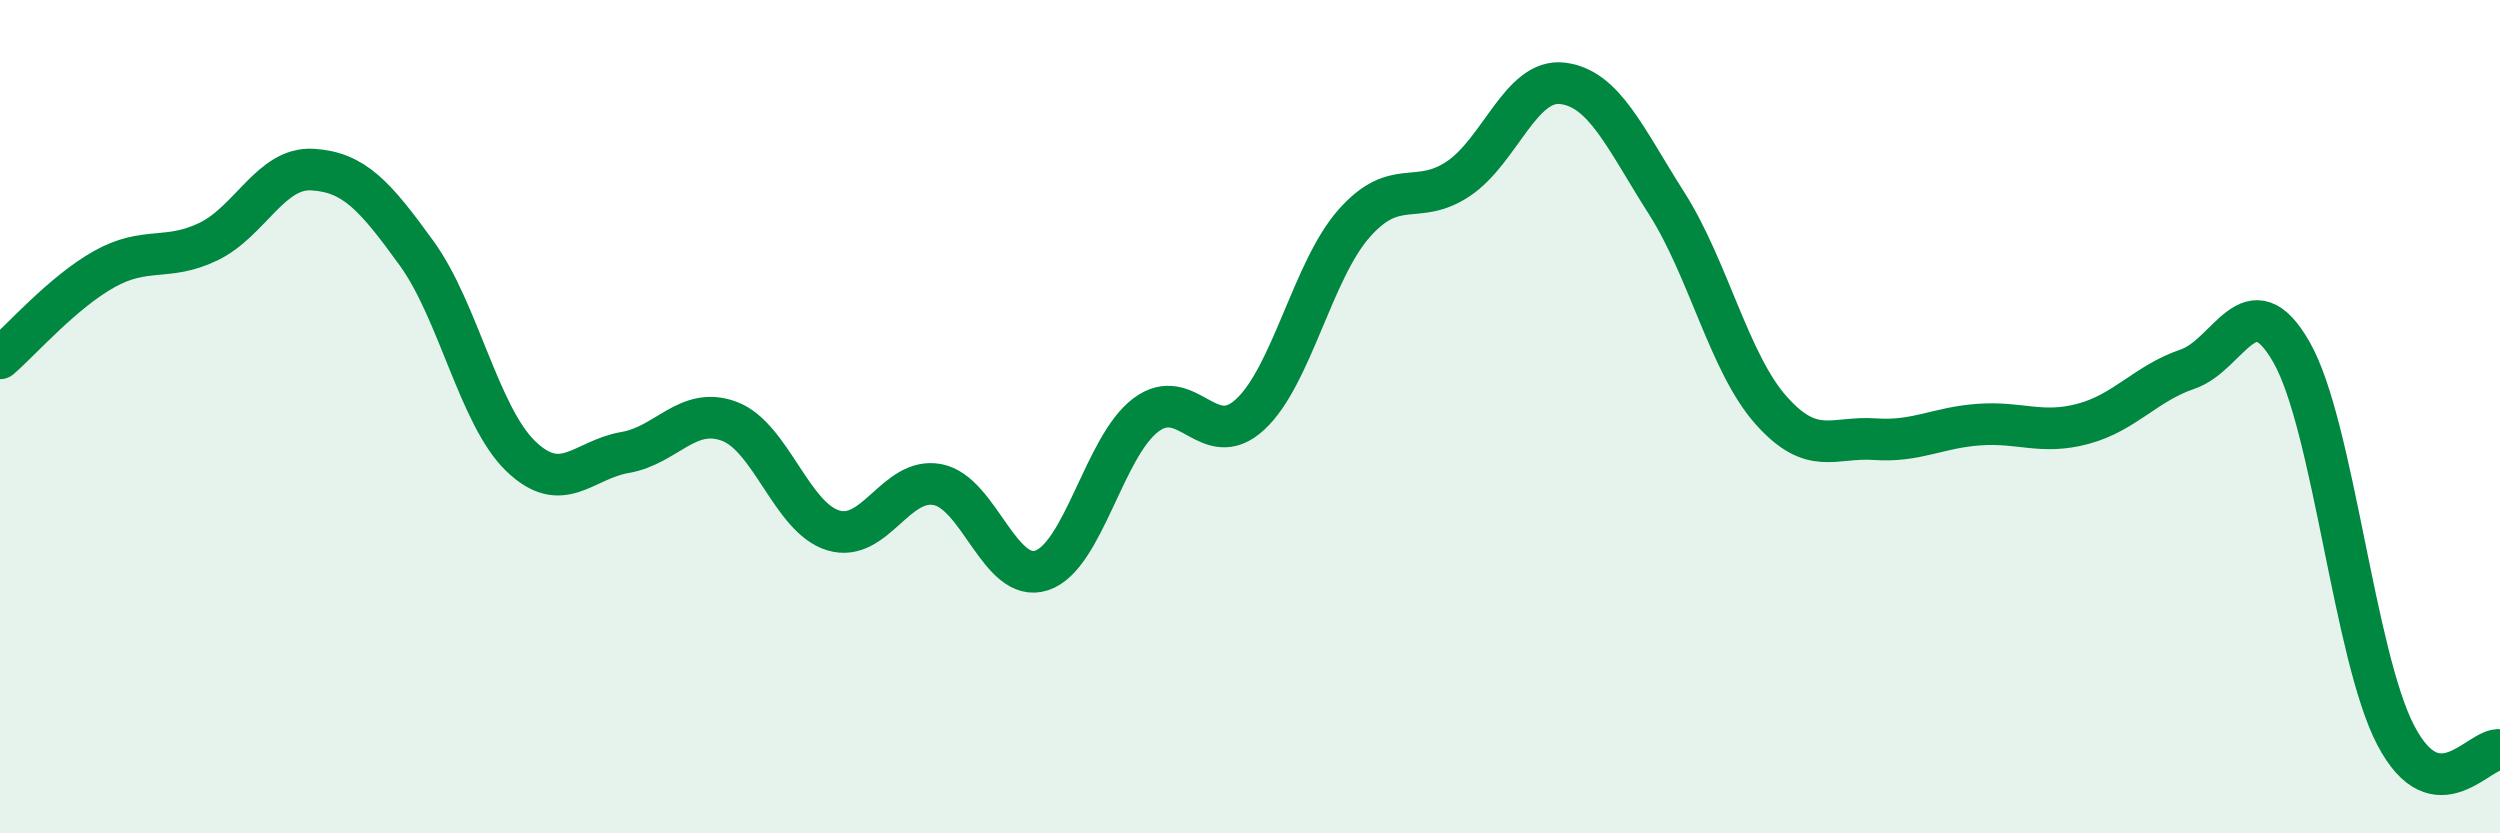
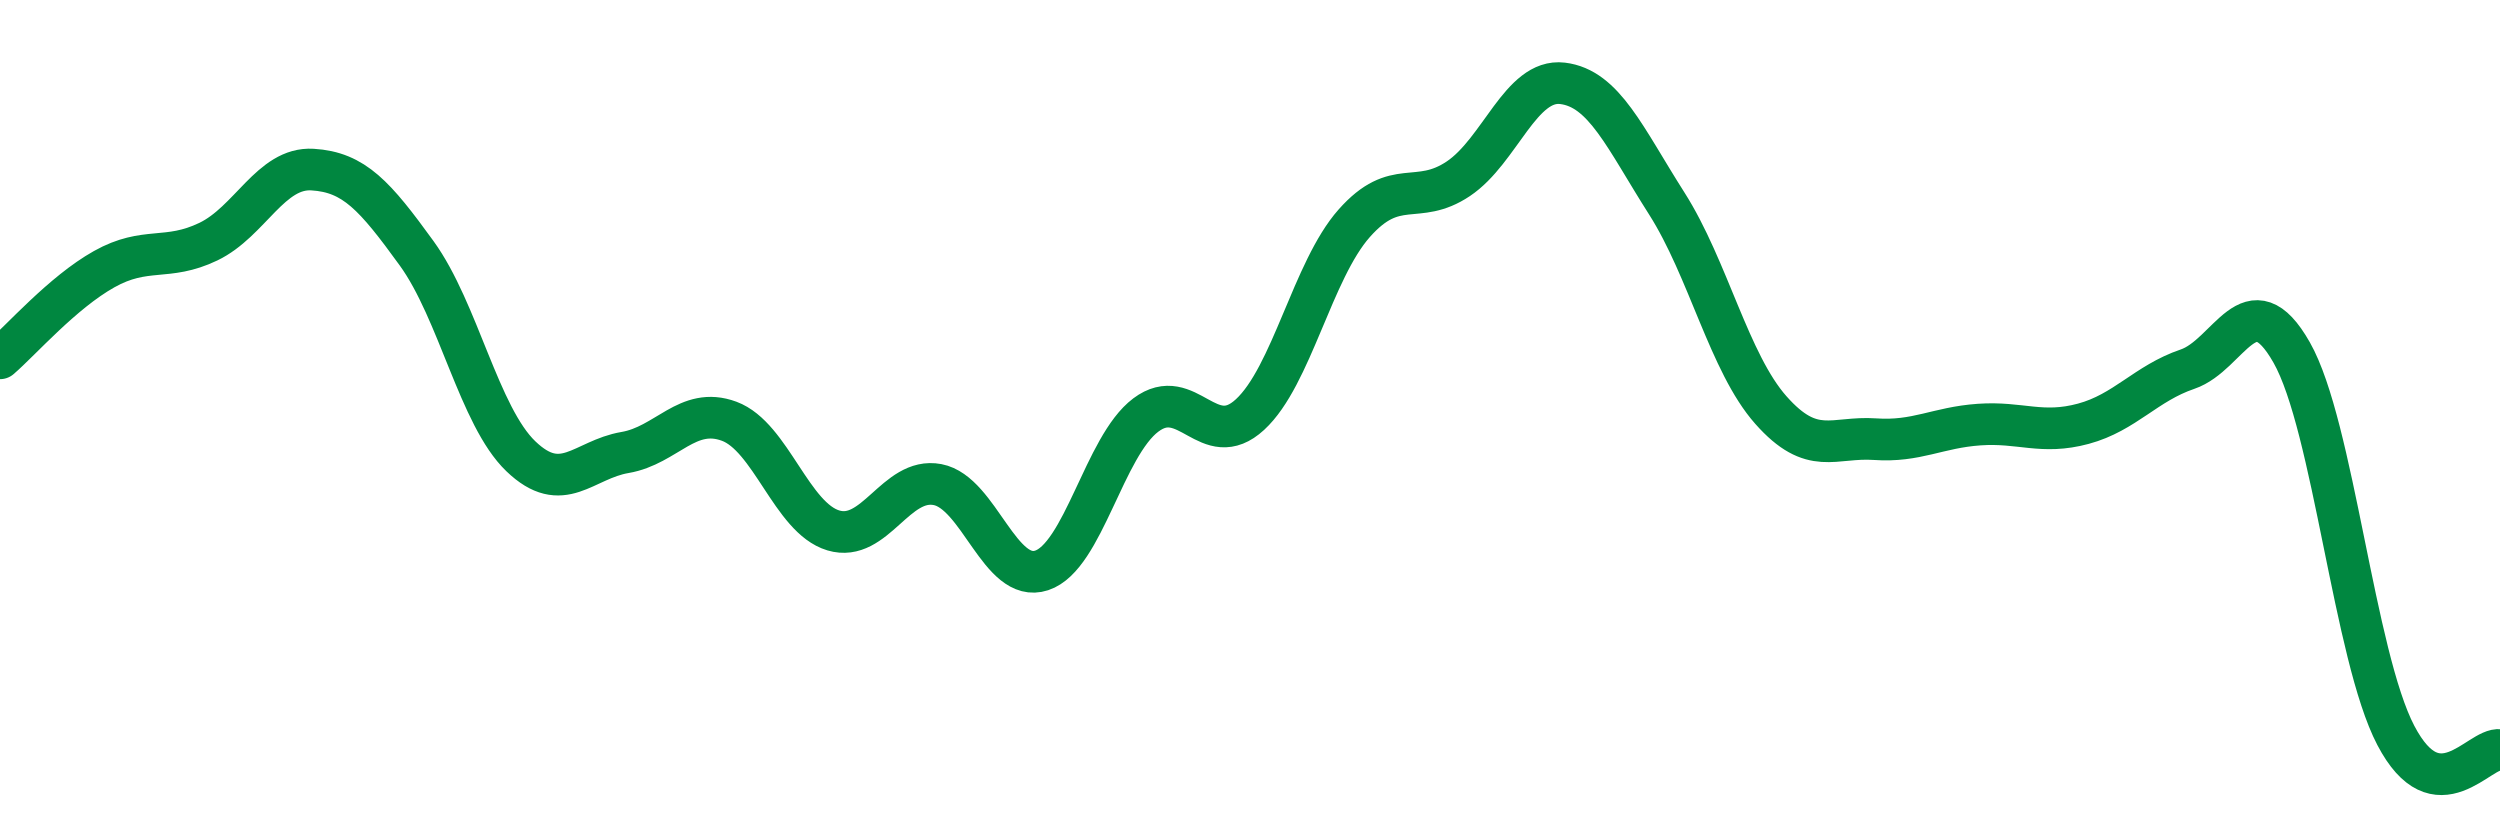
<svg xmlns="http://www.w3.org/2000/svg" width="60" height="20" viewBox="0 0 60 20">
-   <path d="M 0,8.6 C 0.5,8.17 1.5,7.02 2.5,6.46 C 3.5,5.9 4,6.28 5,5.8 C 6,5.32 6.5,4.01 7.5,4.07 C 8.5,4.13 9,4.7 10,6.08 C 11,7.46 11.5,9.99 12.5,10.95 C 13.5,11.91 14,11.03 15,10.86 C 16,10.69 16.5,9.74 17.5,10.11 C 18.5,10.48 19,12.43 20,12.73 C 21,13.03 21.5,11.44 22.5,11.63 C 23.5,11.82 24,14.02 25,13.69 C 26,13.36 26.5,10.71 27.5,9.96 C 28.5,9.21 29,10.87 30,9.95 C 31,9.03 31.5,6.49 32.5,5.36 C 33.5,4.23 34,4.96 35,4.29 C 36,3.62 36.5,1.88 37.5,2 C 38.5,2.12 39,3.31 40,4.88 C 41,6.45 41.5,8.71 42.5,9.84 C 43.5,10.97 44,10.47 45,10.54 C 46,10.61 46.5,10.26 47.5,10.19 C 48.5,10.12 49,10.44 50,10.17 C 51,9.9 51.5,9.2 52.5,8.86 C 53.5,8.52 54,6.7 55,8.46 C 56,10.22 56.5,15.74 57.5,17.65 C 58.5,19.56 59.5,17.93 60,18L60 20L0 20Z" fill="#008740" opacity="0.1" stroke-linecap="round" stroke-linejoin="round" />
  <path d="M 0,8.6 C 0.5,8.17 1.5,7.02 2.5,6.46 C 3.5,5.9 4,6.28 5,5.8 C 6,5.32 6.5,4.01 7.5,4.07 C 8.5,4.13 9,4.7 10,6.08 C 11,7.46 11.5,9.99 12.5,10.95 C 13.5,11.91 14,11.03 15,10.86 C 16,10.69 16.5,9.74 17.5,10.11 C 18.5,10.48 19,12.43 20,12.73 C 21,13.03 21.5,11.44 22.5,11.63 C 23.5,11.82 24,14.02 25,13.69 C 26,13.36 26.5,10.71 27.5,9.96 C 28.5,9.21 29,10.87 30,9.95 C 31,9.03 31.5,6.49 32.5,5.36 C 33.5,4.23 34,4.96 35,4.29 C 36,3.62 36.5,1.88 37.5,2 C 38.5,2.12 39,3.31 40,4.88 C 41,6.45 41.5,8.71 42.5,9.84 C 43.5,10.97 44,10.47 45,10.54 C 46,10.61 46.5,10.26 47.5,10.19 C 48.5,10.12 49,10.44 50,10.17 C 51,9.9 51.5,9.2 52.5,8.86 C 53.5,8.52 54,6.7 55,8.46 C 56,10.22 56.5,15.74 57.5,17.65 C 58.5,19.56 59.5,17.93 60,18" stroke="#008740" stroke-width="1" fill="none" stroke-linecap="round" stroke-linejoin="round" />
</svg>